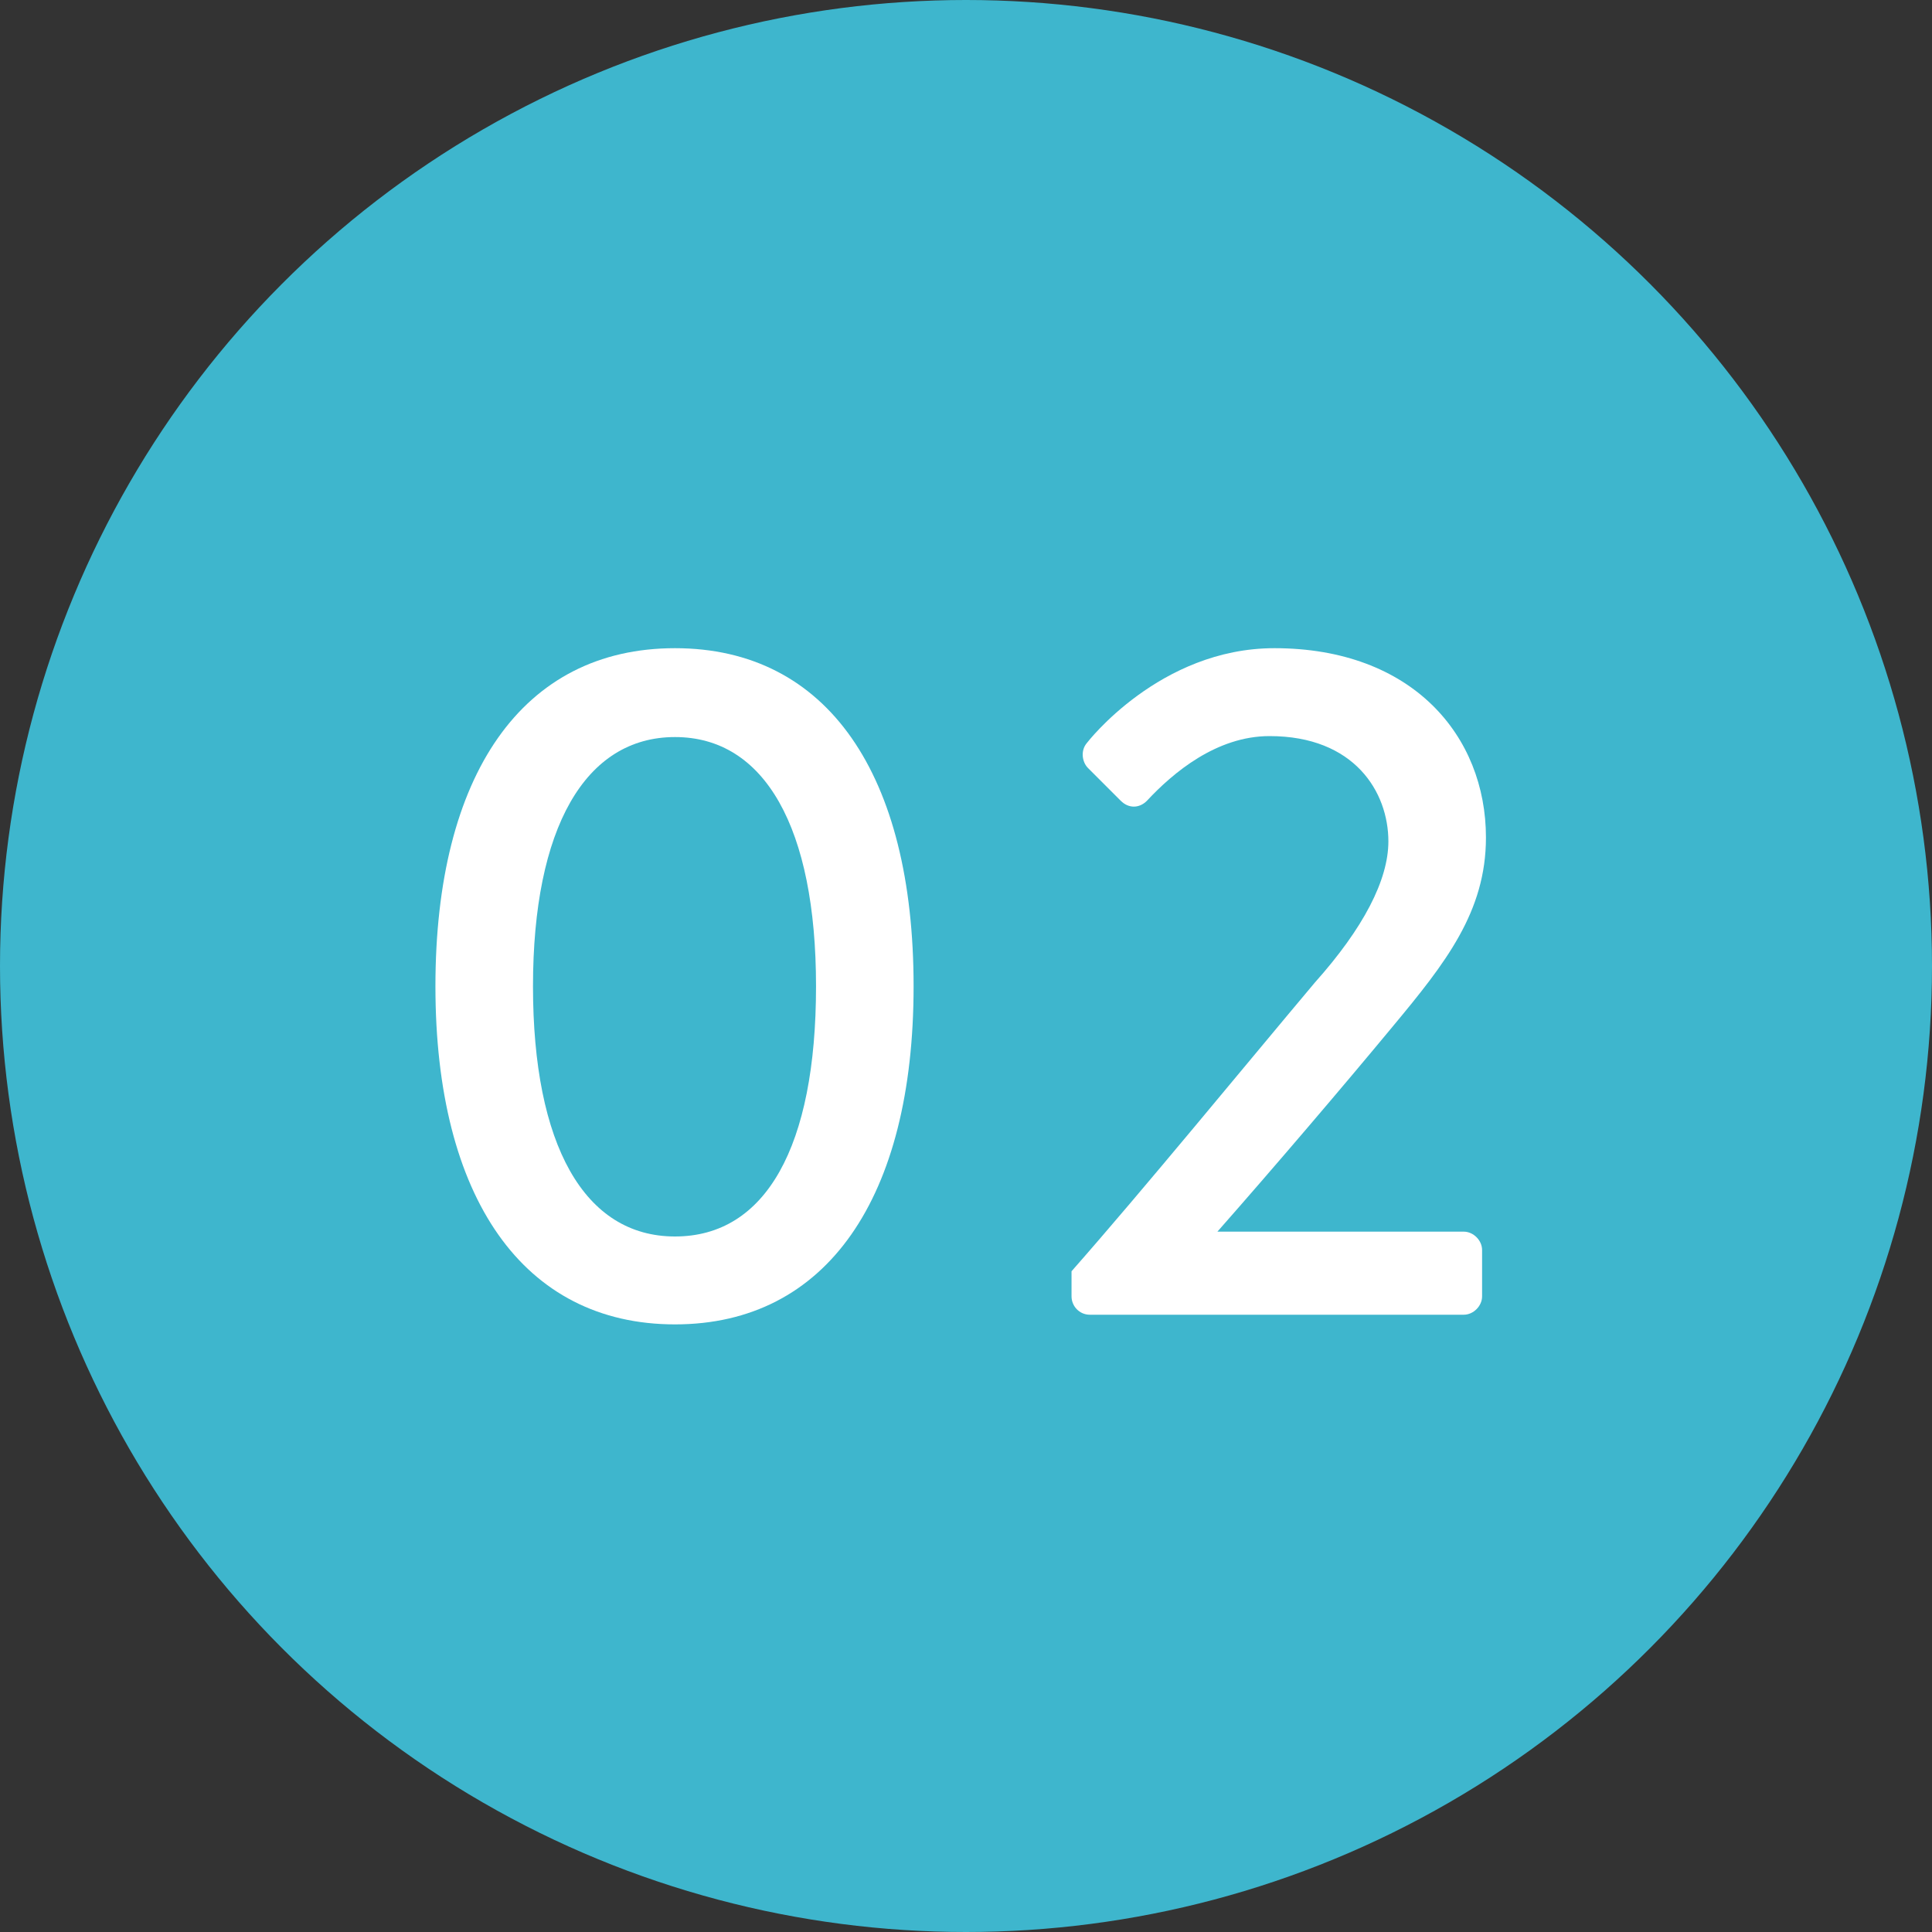
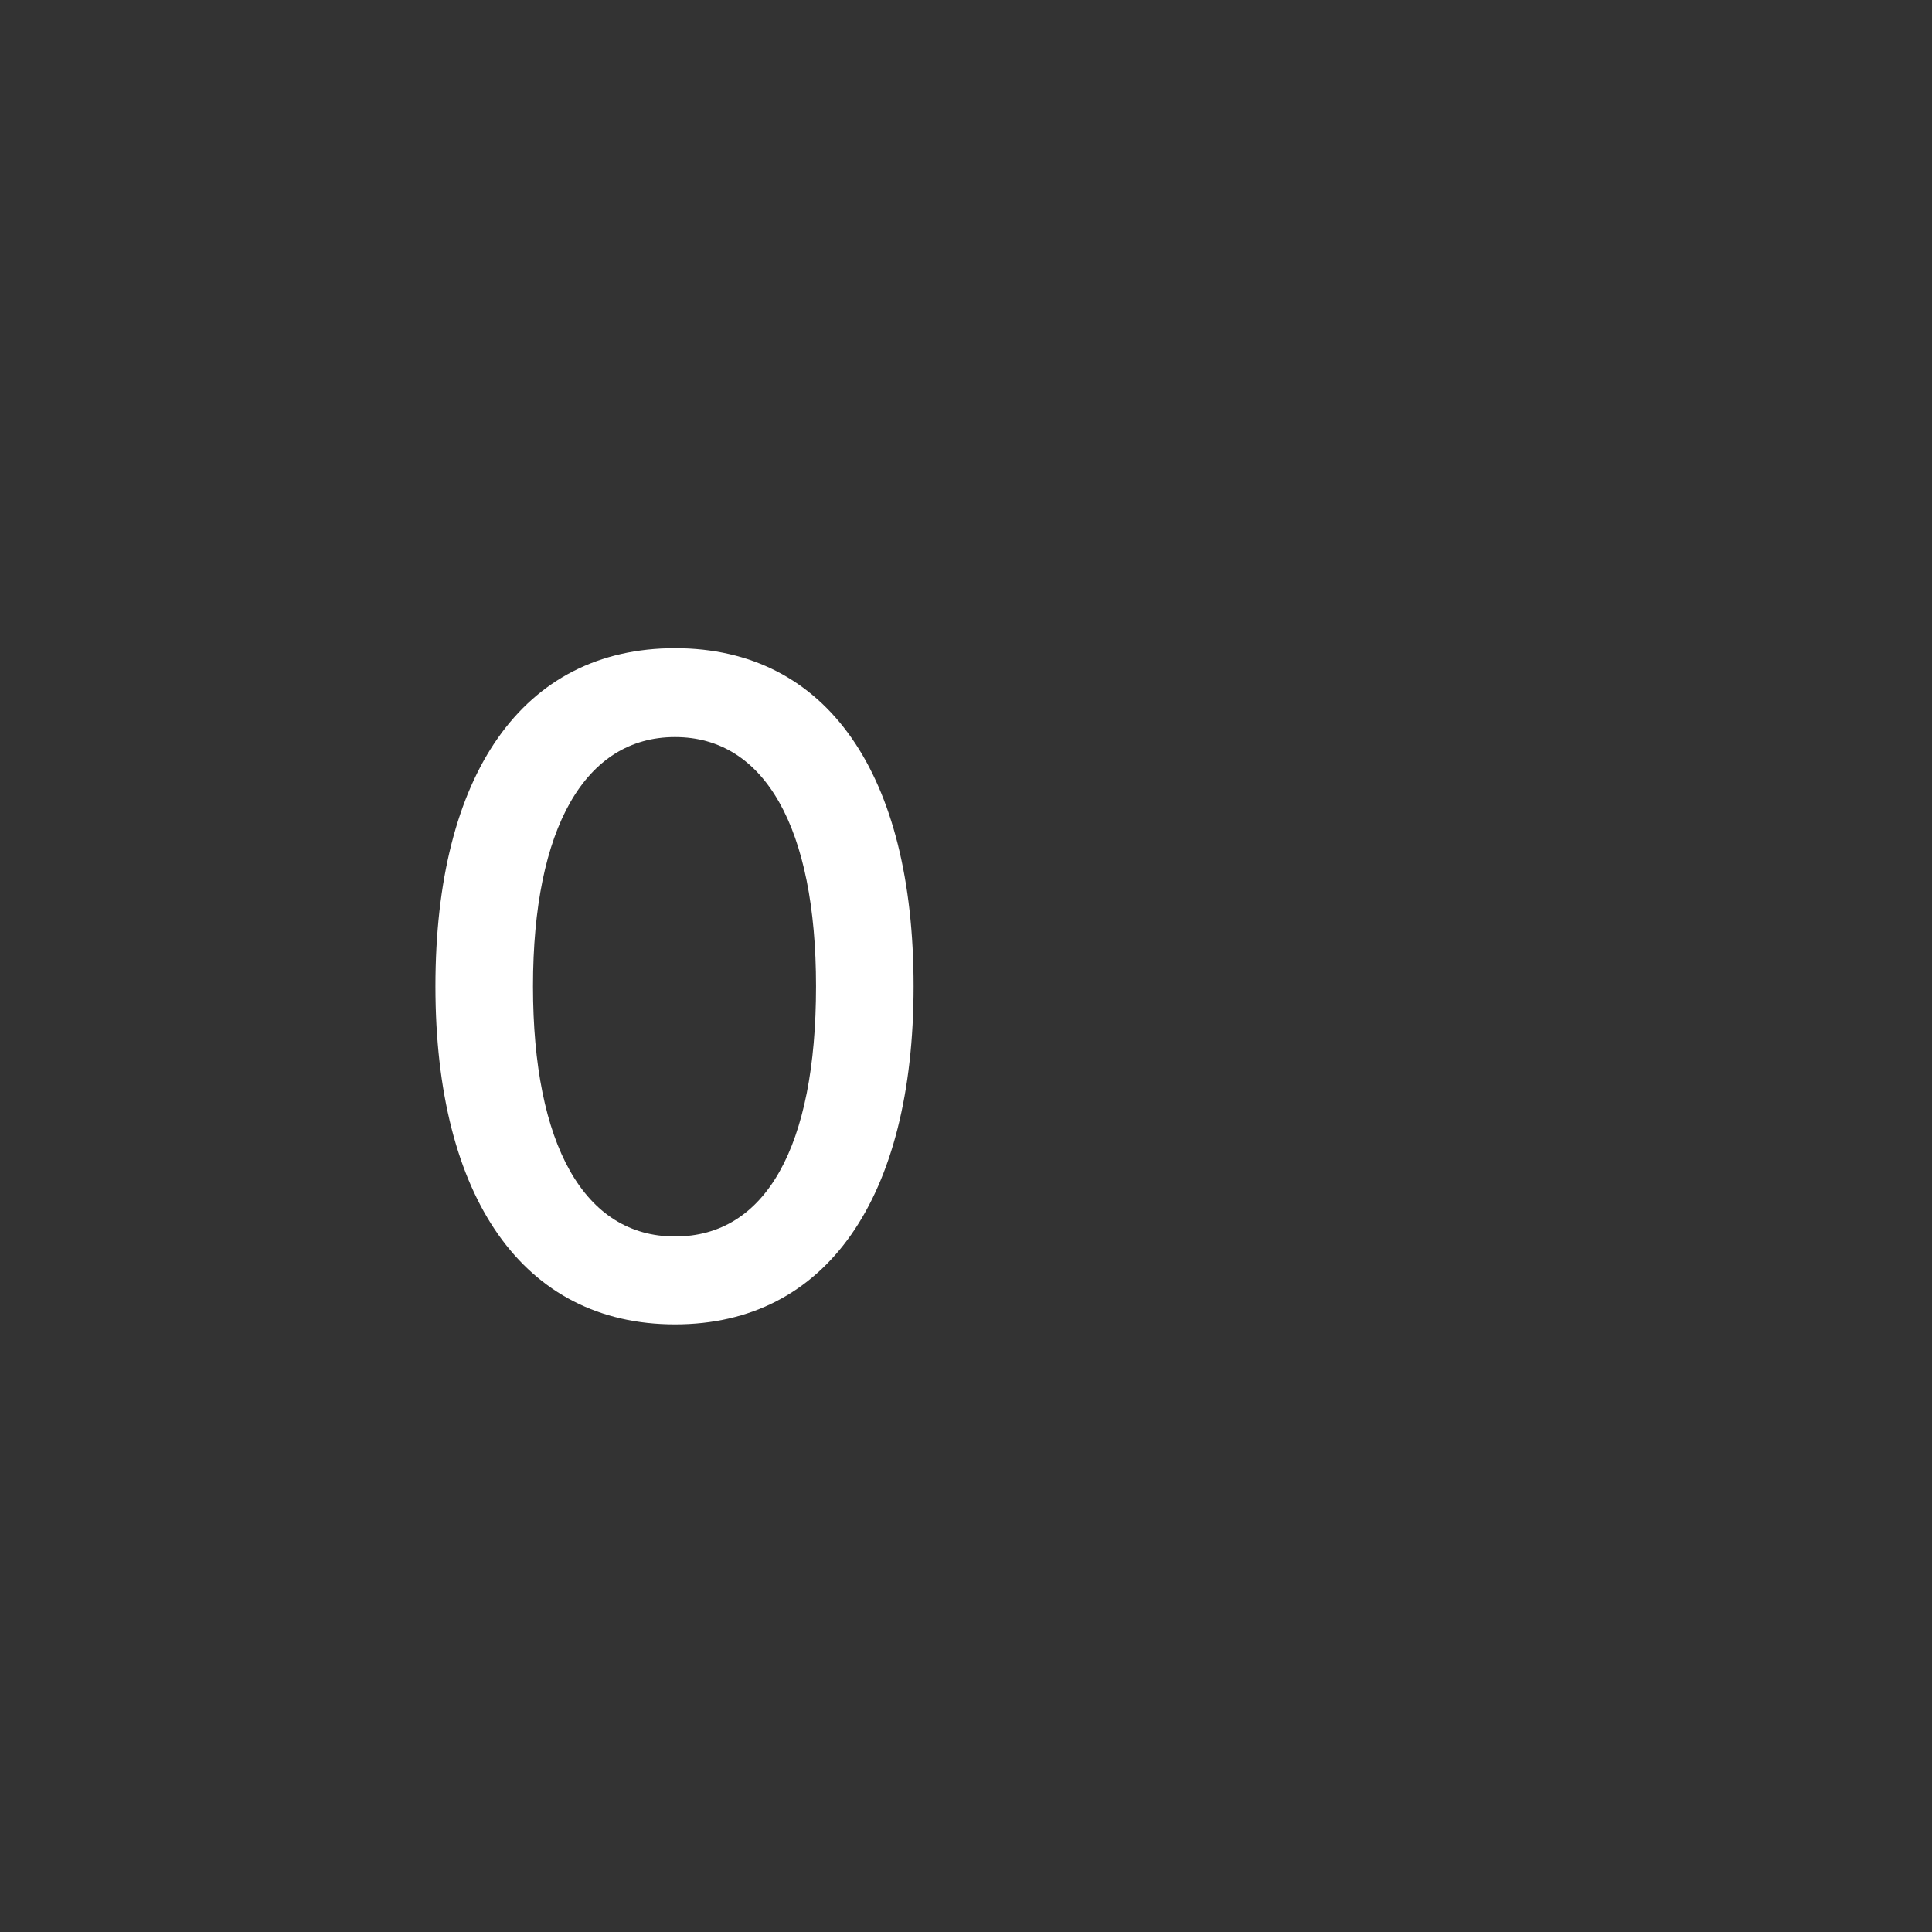
<svg xmlns="http://www.w3.org/2000/svg" id="_イヤー_2" viewBox="0 0 80 80">
  <rect x="0" y="0" width="80" height="80" fill="#333333" stroke="none" />
  <defs>
    <style>.cls-1{fill:#fff;}.cls-2{fill:#3eb6cd;}</style>
  </defs>
  <g id="contents">
    <g>
-       <circle class="cls-2" cx="40" cy="40" r="40" />
      <g>
-         <path class="cls-1" d="M18.03,40.84c0-8.76,3.6-14,9.92-14s9.88,5.24,9.88,14-3.6,14-9.88,14-9.92-5.24-9.92-14Zm15.76,0c0-6.56-2.12-10.32-5.84-10.32s-5.88,3.76-5.88,10.32,2.12,10.36,5.88,10.36,5.84-3.72,5.84-10.36Z" />
-         <path class="cls-1" d="M44.37,52.64c2.96-3.36,7.12-8.44,10.08-11.96,2-2.24,3.04-4.24,3.04-5.84,0-2.04-1.4-4.36-4.92-4.36-2.2,0-4,1.52-5.08,2.68-.32,.32-.76,.32-1.08,0l-1.36-1.36c-.24-.24-.32-.72-.04-1.04,0,0,3-3.92,7.76-3.92,5.72,0,8.76,3.64,8.76,7.84,0,3.08-1.68,5.2-3.84,7.8-2.12,2.56-4.92,5.84-7.28,8.52h10.2c.4,0,.76,.36,.76,.76v1.92c0,.4-.36,.76-.76,.76h-15.48c-.44,0-.76-.36-.76-.76v-1.04Z" />
+         <path class="cls-1" d="M18.03,40.84c0-8.76,3.6-14,9.92-14s9.88,5.24,9.88,14-3.6,14-9.88,14-9.92-5.24-9.92-14Zm15.76,0c0-6.56-2.12-10.32-5.84-10.32s-5.88,3.76-5.88,10.32,2.12,10.36,5.88,10.36,5.84-3.72,5.84-10.36" />
      </g>
    </g>
  </g>
</svg>